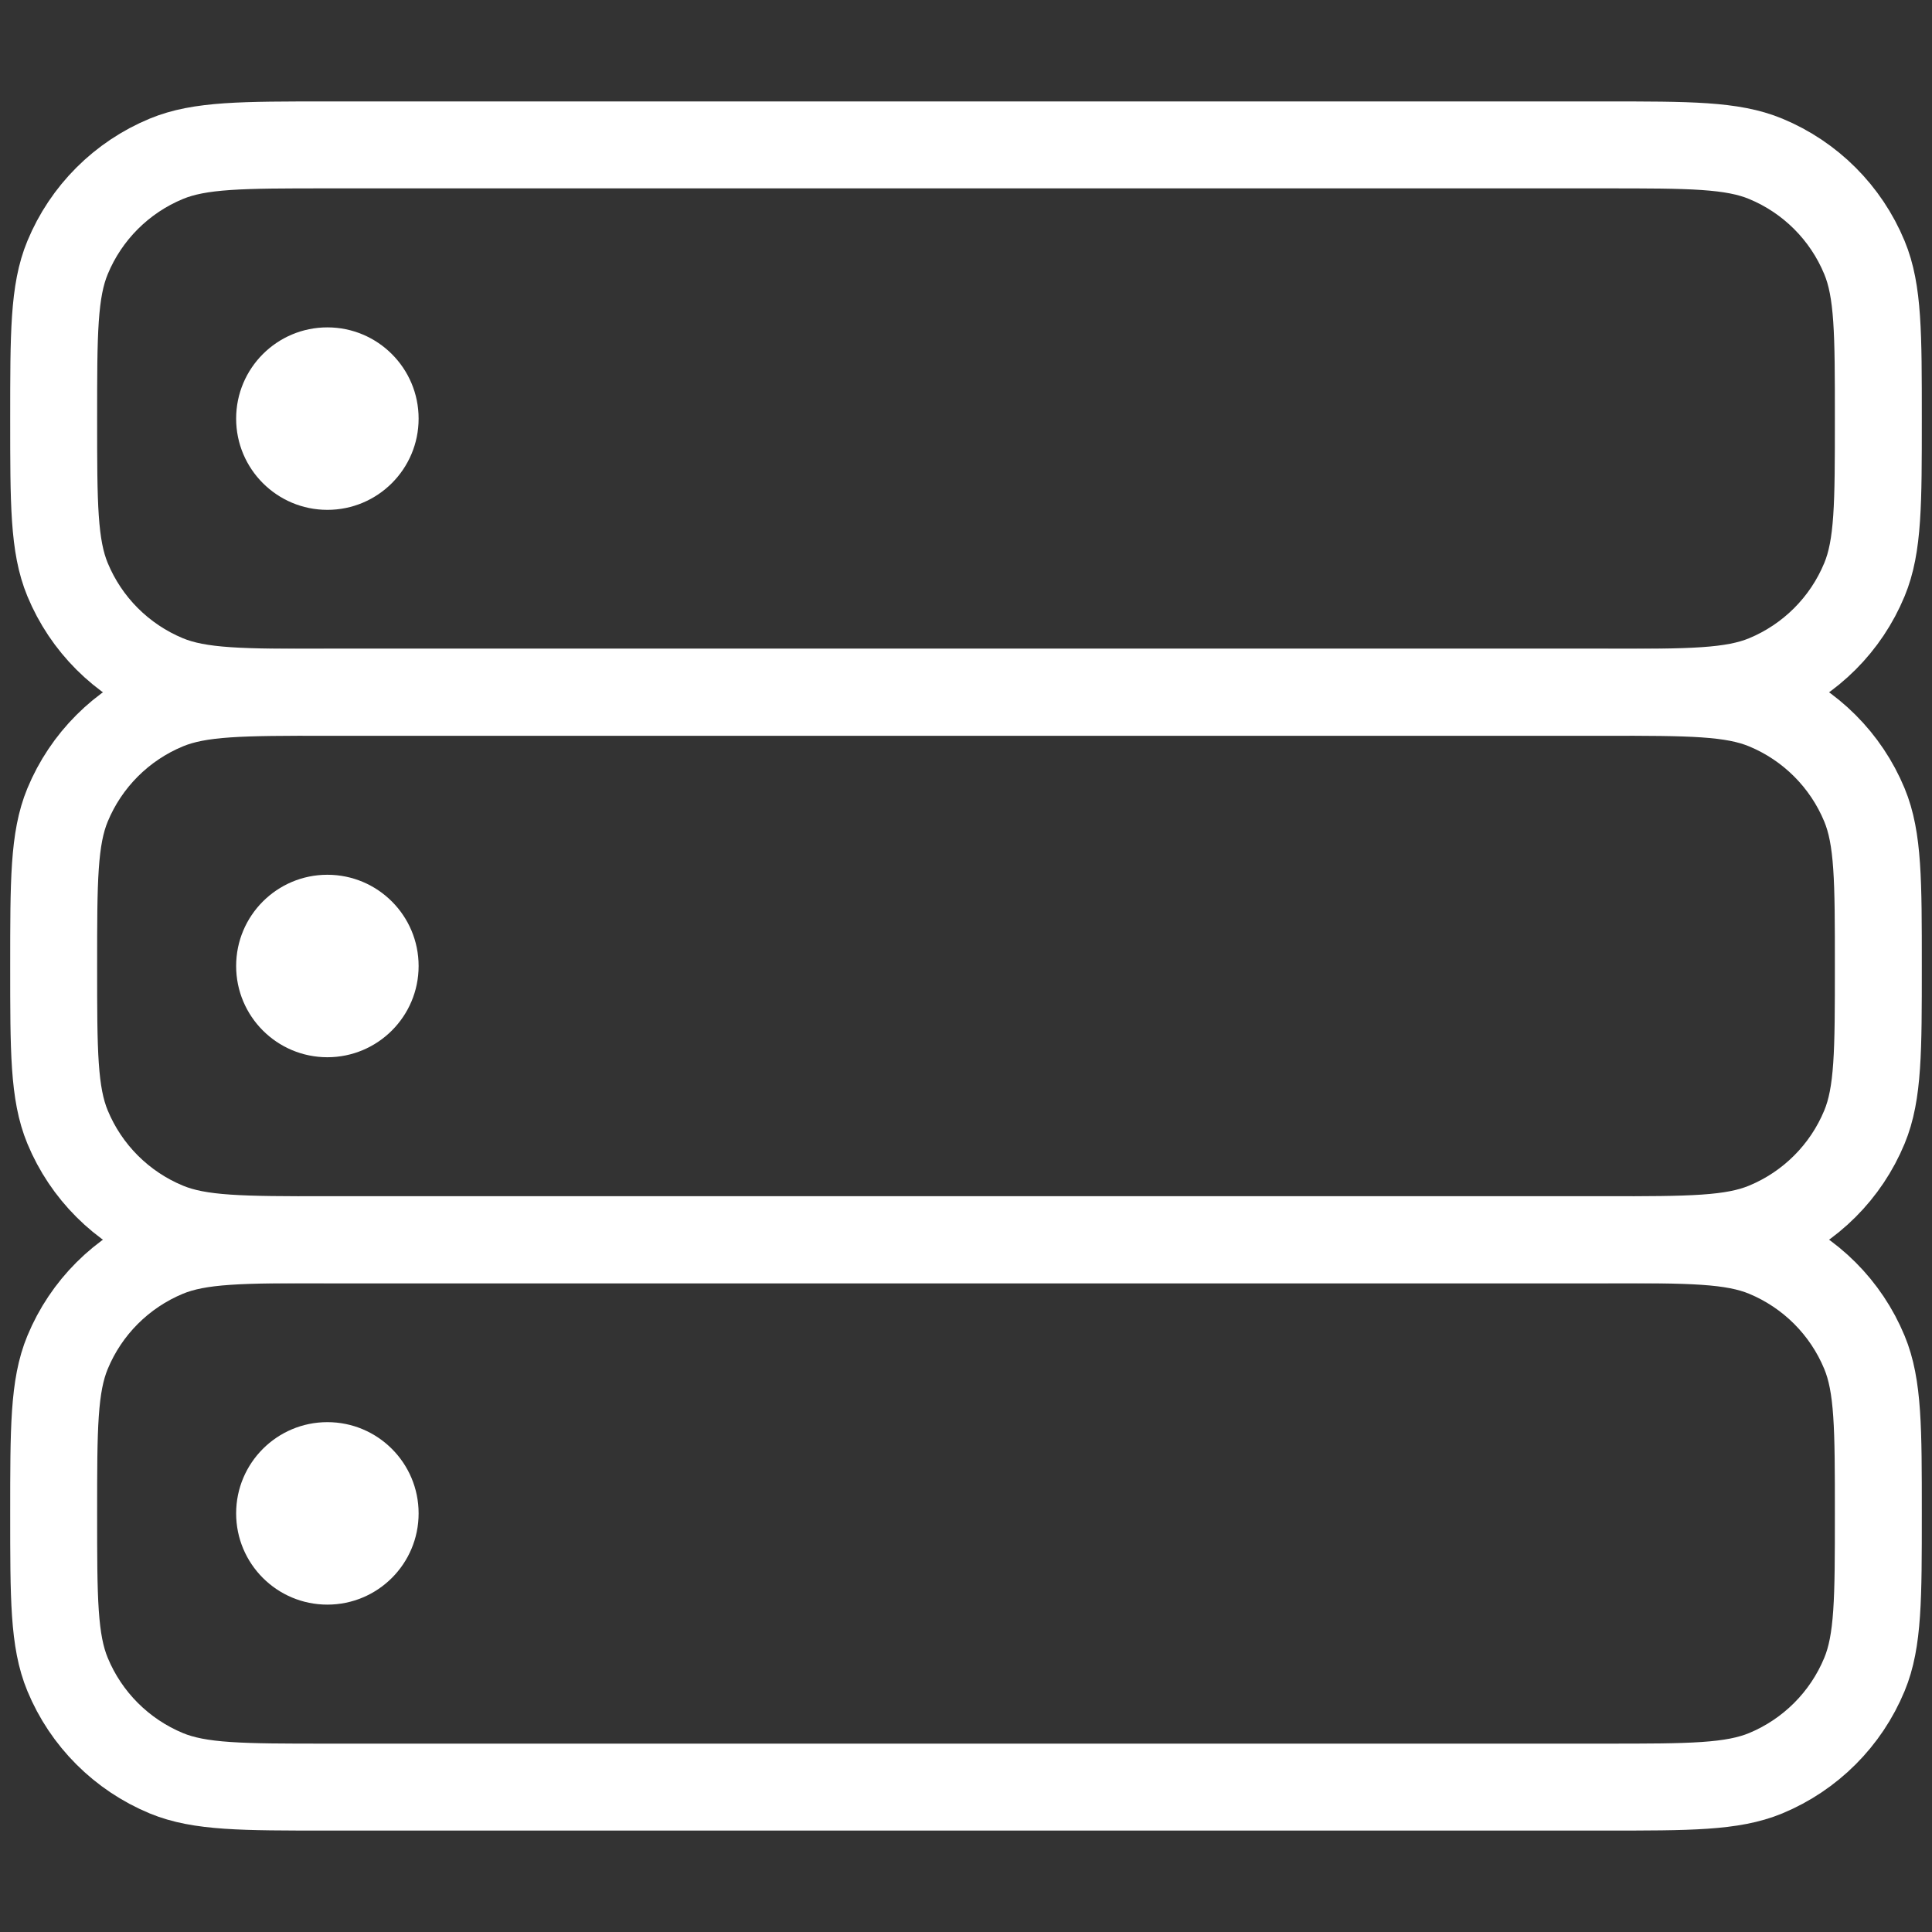
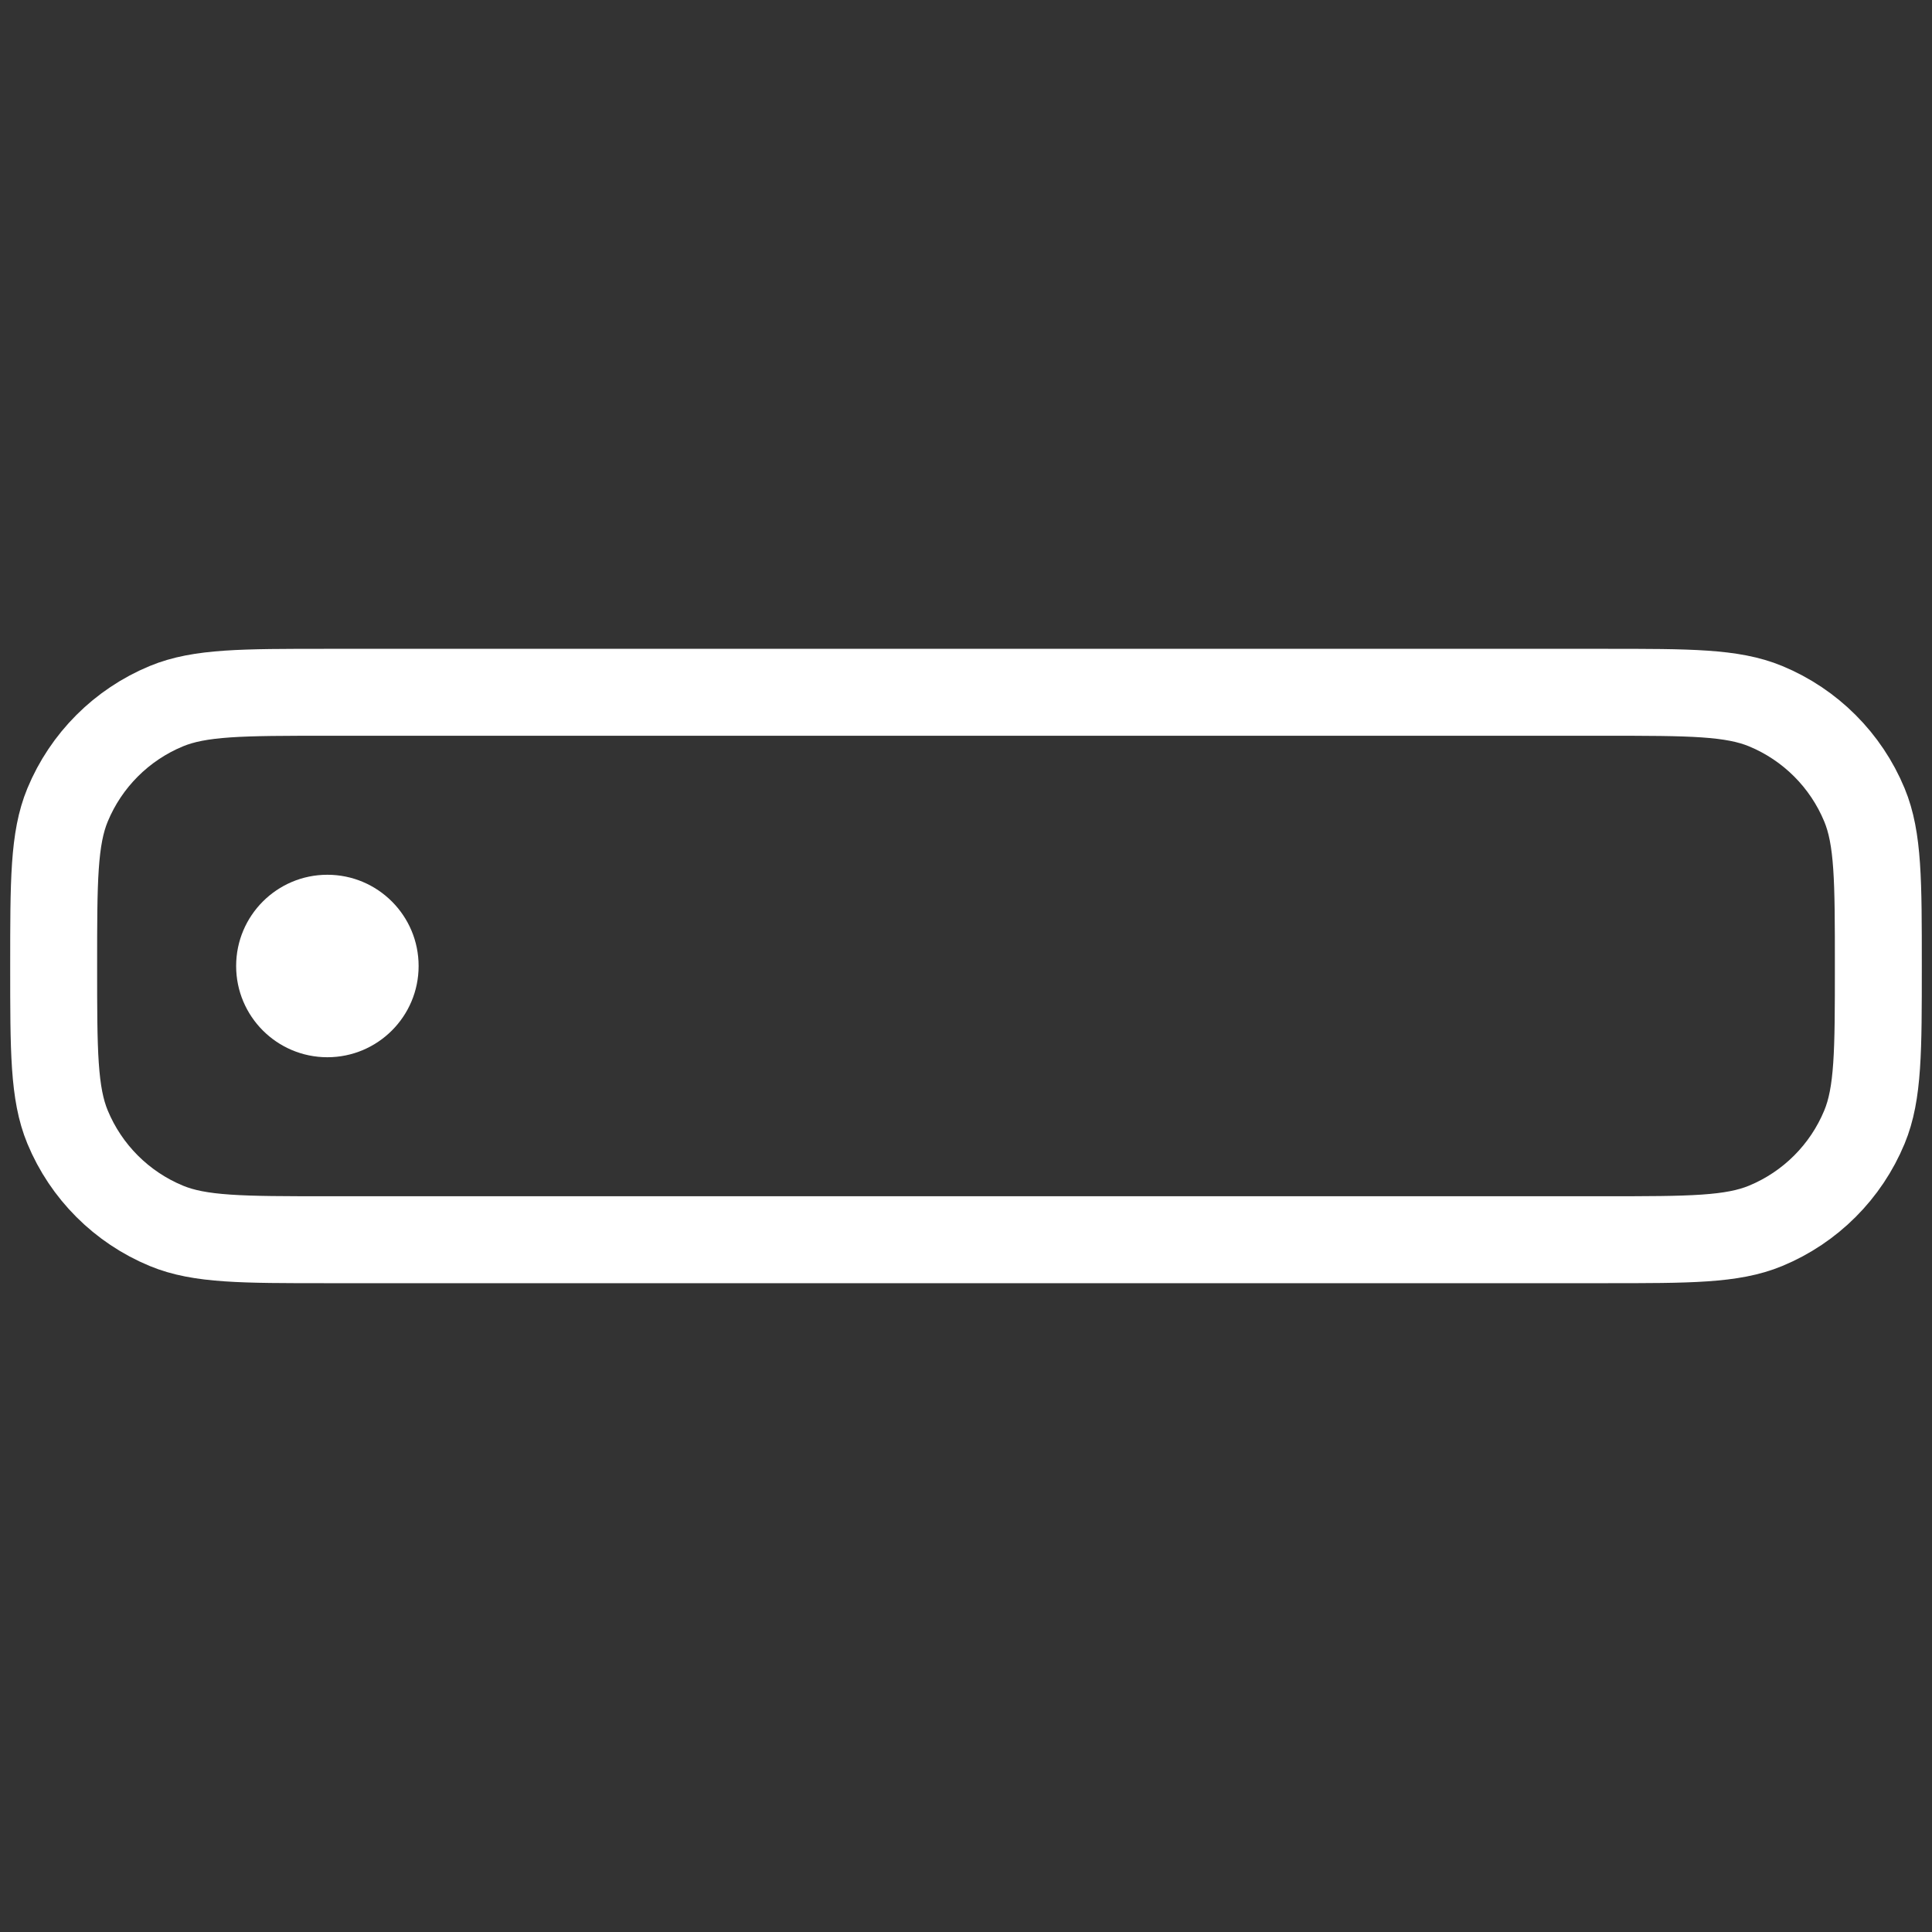
<svg xmlns="http://www.w3.org/2000/svg" width="40" height="40" viewBox="0 0 40 40" fill="none">
  <rect x="0" y="0" width="40" height="40" fill="#333333" stroke="none" />
  <path d="M6.778 21.889C7.821 21.889 8.667 21.043 8.667 20C8.667 18.957 7.821 18.111 6.778 18.111C5.735 18.111 4.889 18.957 4.889 20C4.889 21.043 5.735 21.889 6.778 21.889Z" fill="white" />
-   <path d="M6.778 10.556C7.821 10.556 8.667 9.71 8.667 8.667C8.667 7.624 7.821 6.778 6.778 6.778C5.735 6.778 4.889 7.624 4.889 8.667C4.889 9.71 5.735 10.556 6.778 10.556Z" fill="white" />
-   <path d="M6.778 33.222C7.821 33.222 8.667 32.377 8.667 31.333C8.667 30.29 7.821 29.444 6.778 29.444C5.735 29.444 4.889 30.29 4.889 31.333C4.889 32.377 5.735 33.222 6.778 33.222Z" fill="white" />
-   <path d="M1.111 31.333C1.111 29.573 1.111 28.693 1.399 27.999C1.782 27.073 2.518 26.338 3.443 25.954C4.137 25.667 5.018 25.667 6.778 25.667H33.222C34.983 25.667 35.862 25.667 36.557 25.954C37.482 26.338 38.218 27.073 38.601 27.999C38.889 28.693 38.889 29.573 38.889 31.333C38.889 33.094 38.889 33.974 38.601 34.668C38.218 35.594 37.482 36.329 36.557 36.713C35.862 37 34.983 37 33.222 37H6.778C5.018 37 4.137 37 3.443 36.713C2.518 36.329 1.782 35.594 1.399 34.668C1.111 33.974 1.111 33.094 1.111 31.333Z" stroke="white" stroke-width="1.8" />
  <path d="M1.111 20C1.111 18.24 1.111 17.36 1.399 16.665C1.782 15.74 2.518 15.004 3.443 14.621C4.137 14.333 5.018 14.333 6.778 14.333H33.222C34.983 14.333 35.862 14.333 36.557 14.621C37.482 15.004 38.218 15.74 38.601 16.665C38.889 17.36 38.889 18.24 38.889 20C38.889 21.76 38.889 22.64 38.601 23.335C38.218 24.26 37.482 24.996 36.557 25.379C35.862 25.667 34.983 25.667 33.222 25.667H6.778C5.018 25.667 4.137 25.667 3.443 25.379C2.518 24.996 1.782 24.26 1.399 23.335C1.111 22.64 1.111 21.76 1.111 20Z" stroke="white" stroke-width="1.8" />
-   <path d="M1.111 8.667C1.111 6.906 1.111 6.026 1.399 5.332C1.782 4.406 2.518 3.671 3.443 3.288C4.137 3 5.018 3 6.778 3H33.222C34.983 3 35.862 3 36.557 3.288C37.482 3.671 38.218 4.406 38.601 5.332C38.889 6.026 38.889 6.906 38.889 8.667C38.889 10.427 38.889 11.307 38.601 12.001C38.218 12.927 37.482 13.662 36.557 14.046C35.862 14.333 34.983 14.333 33.222 14.333H6.778C5.018 14.333 4.137 14.333 3.443 14.046C2.518 13.662 1.782 12.927 1.399 12.001C1.111 11.307 1.111 10.427 1.111 8.667Z" stroke="white" stroke-width="1.8" />
</svg>